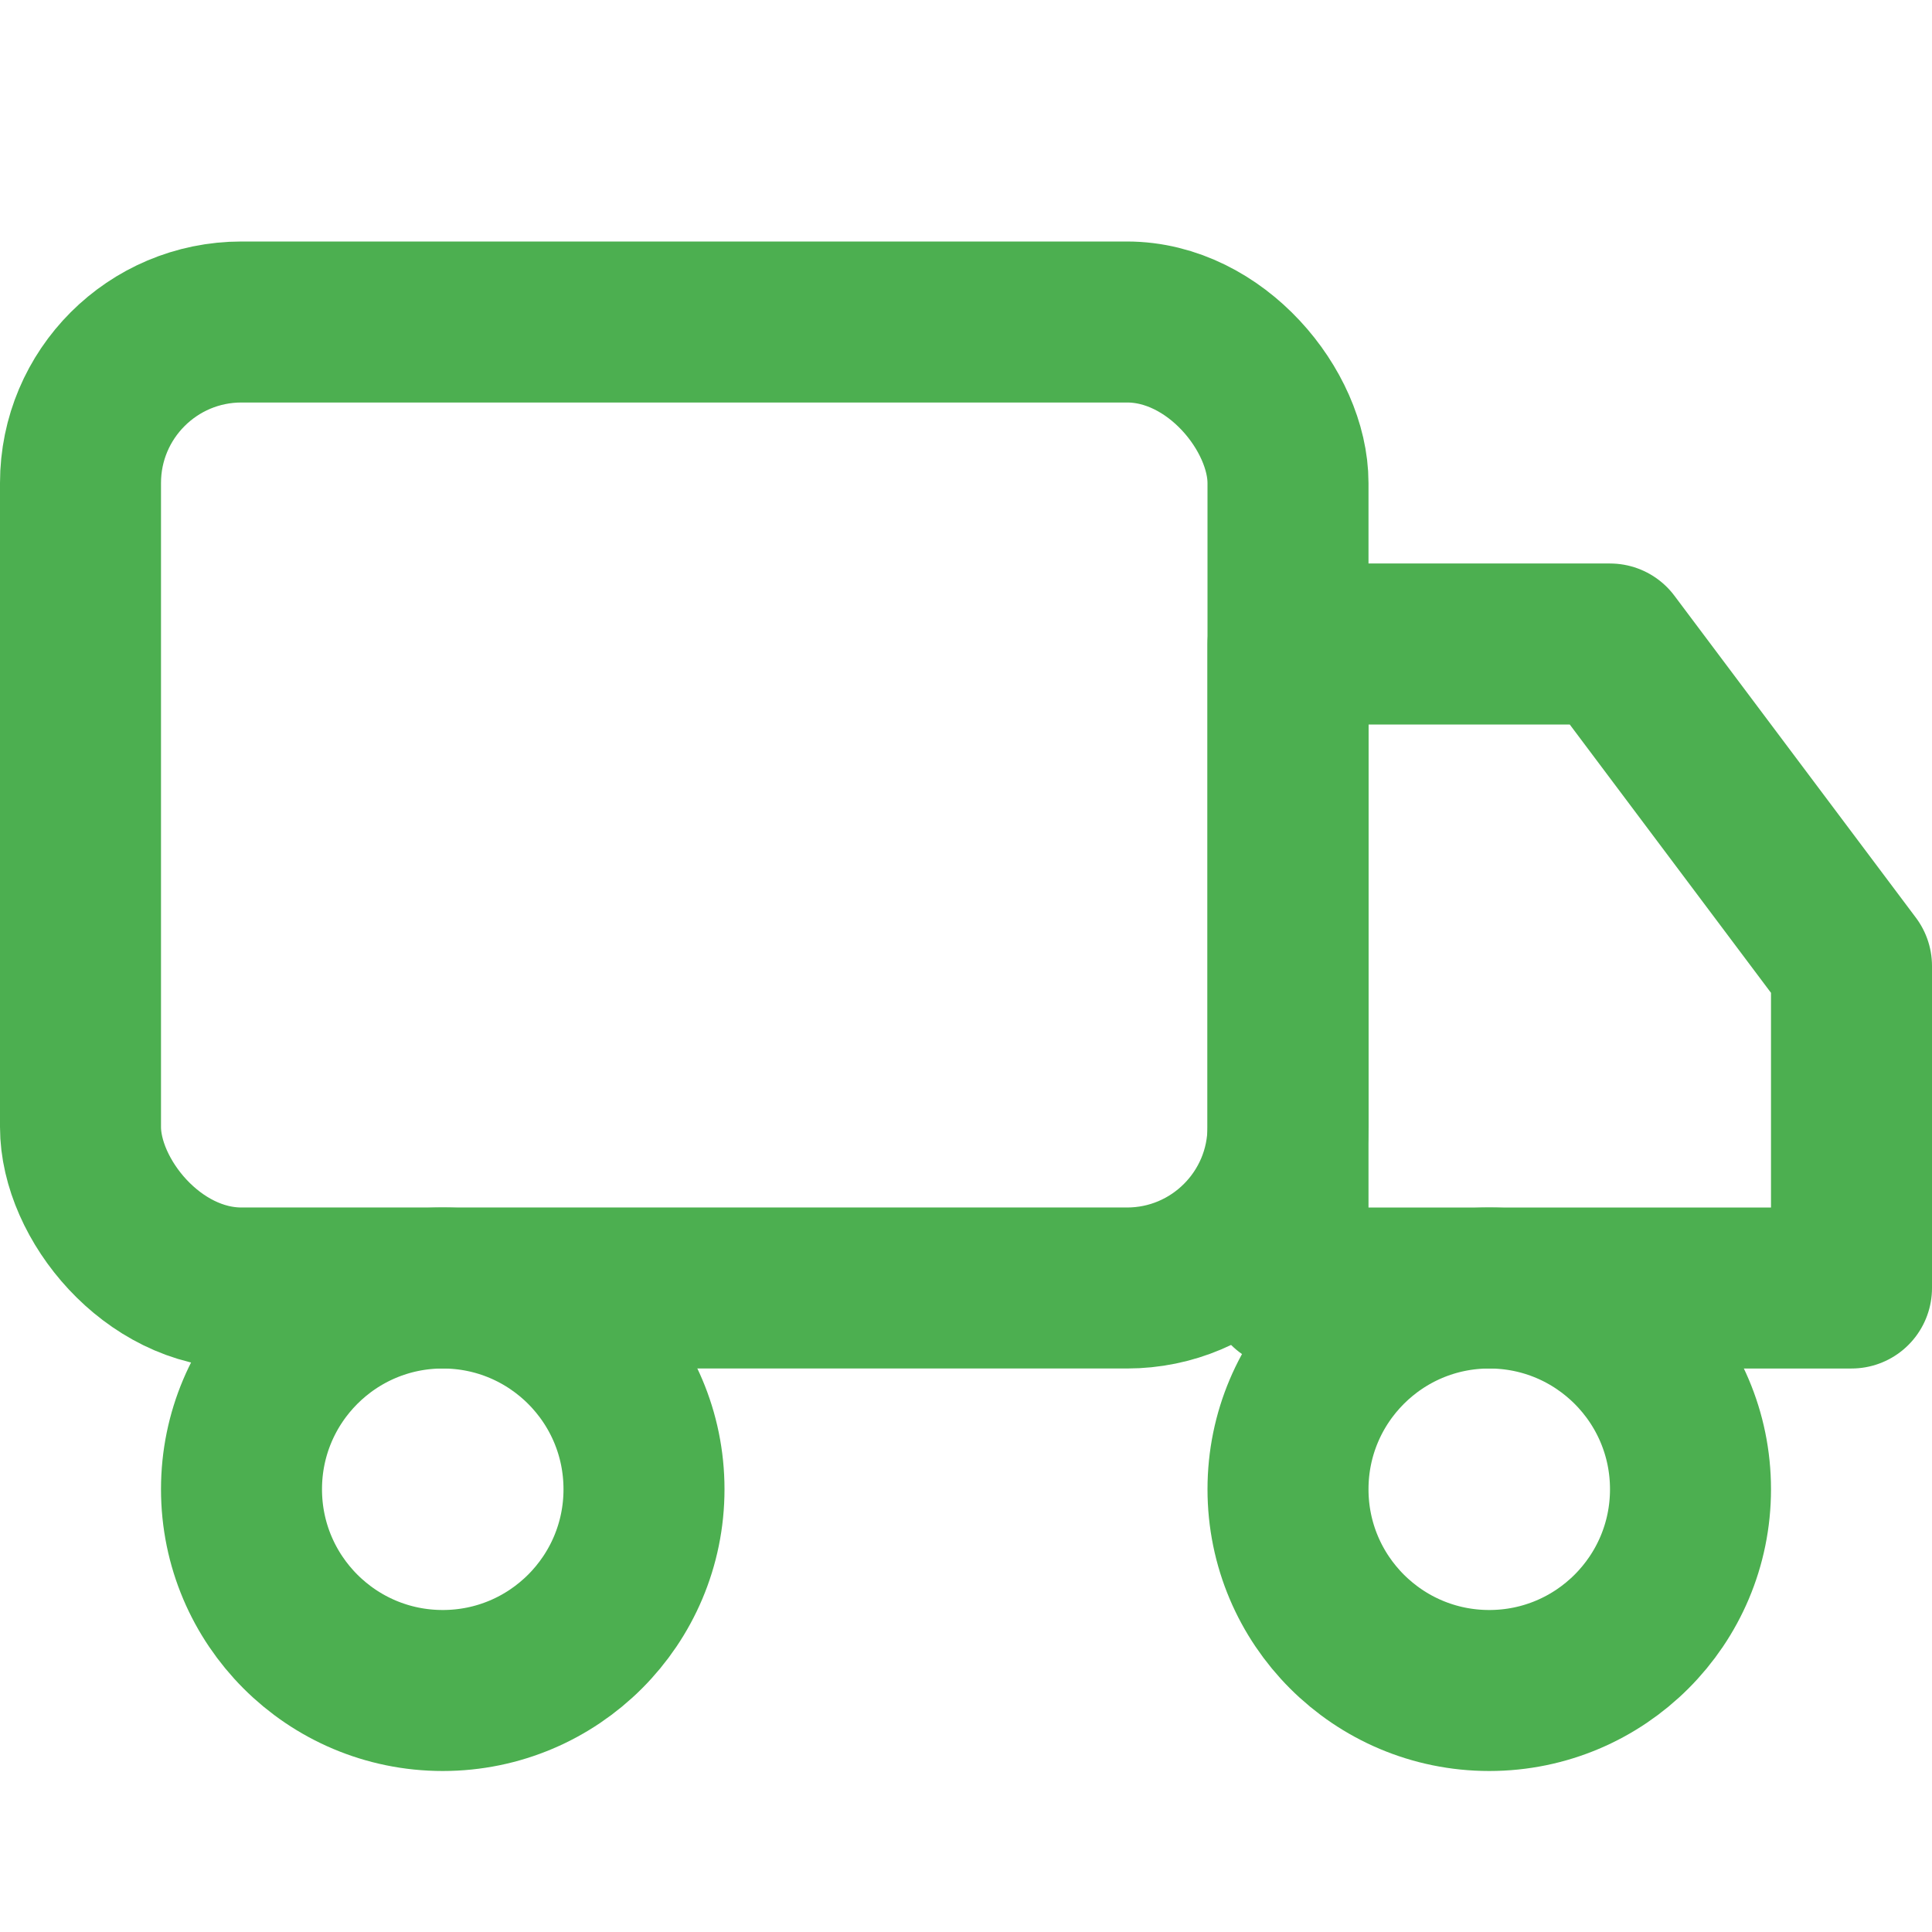
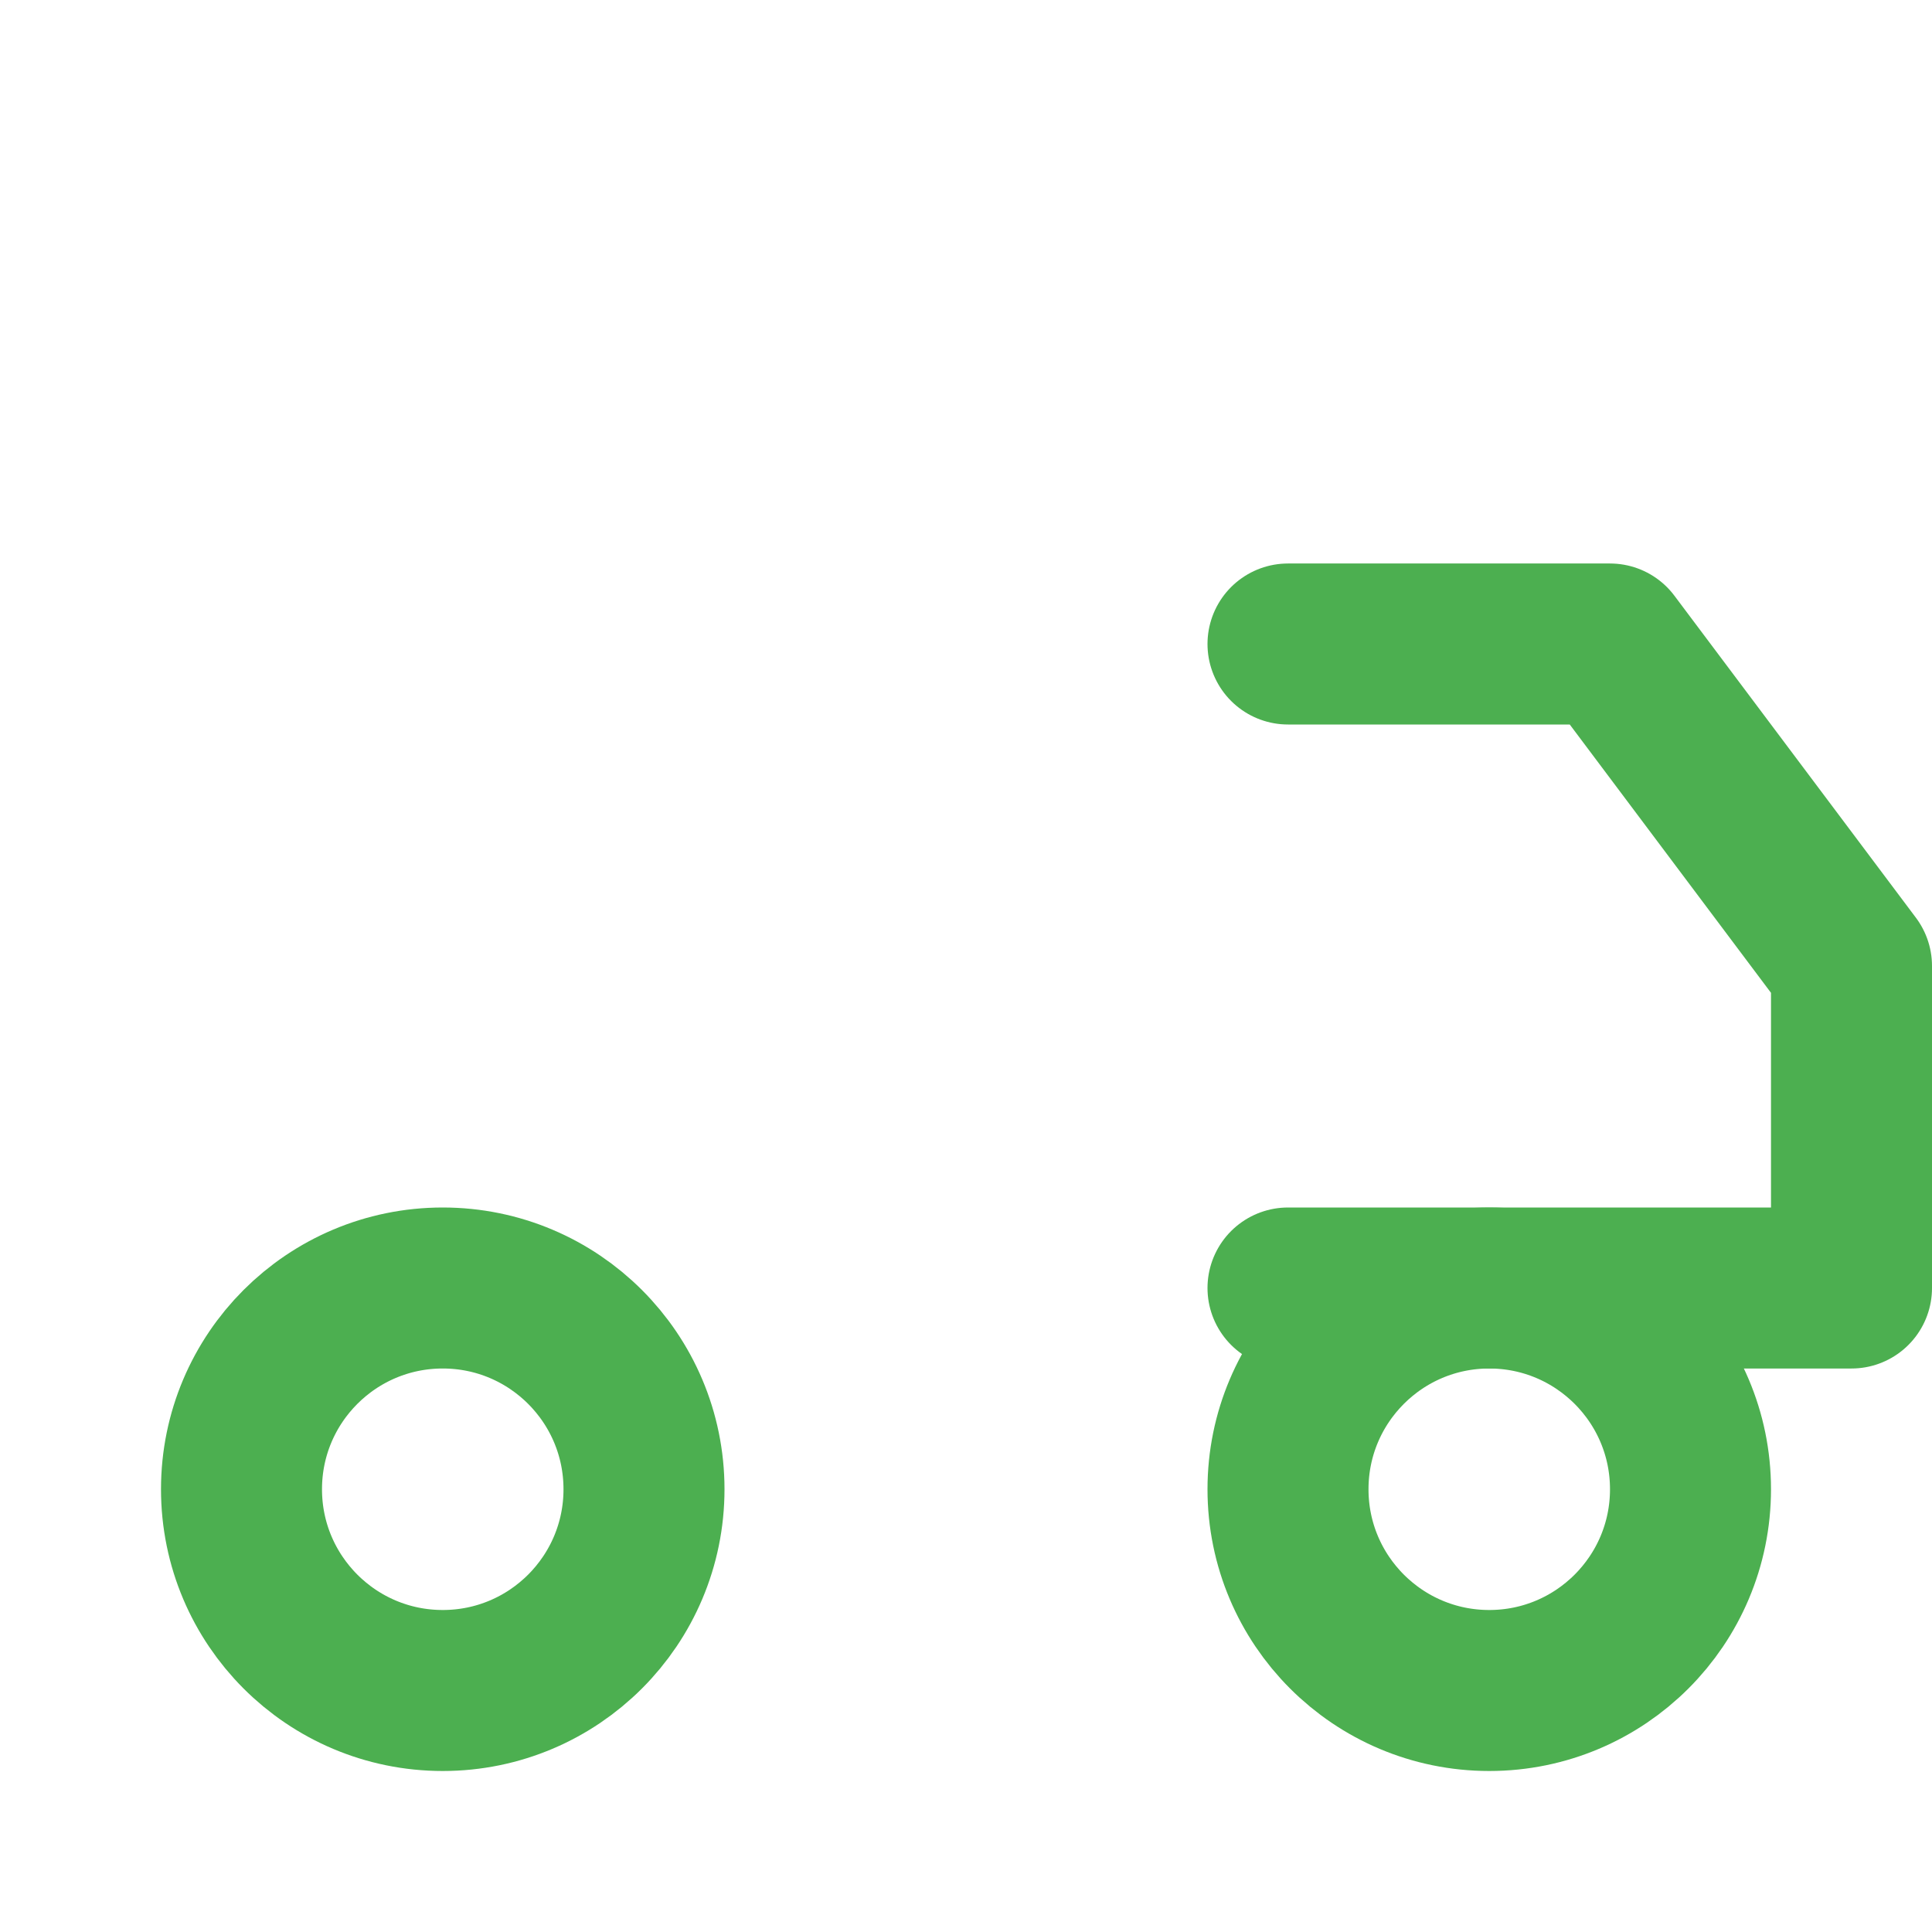
<svg xmlns="http://www.w3.org/2000/svg" width="60" height="60" viewBox="0 0 24 24" fill="none" stroke="#4caf50" stroke-width="2" stroke-linecap="round" stroke-linejoin="round">
-   <rect x="1" y="4" width="15" height="12" rx="2" />
-   <path d="M16 8h4l3 4v4h-7z" />
+   <path d="M16 8h4l3 4v4h-7" />
  <circle cx="5.5" cy="18.5" r="2.5" />
  <circle cx="18.5" cy="18.5" r="2.5" />
</svg>